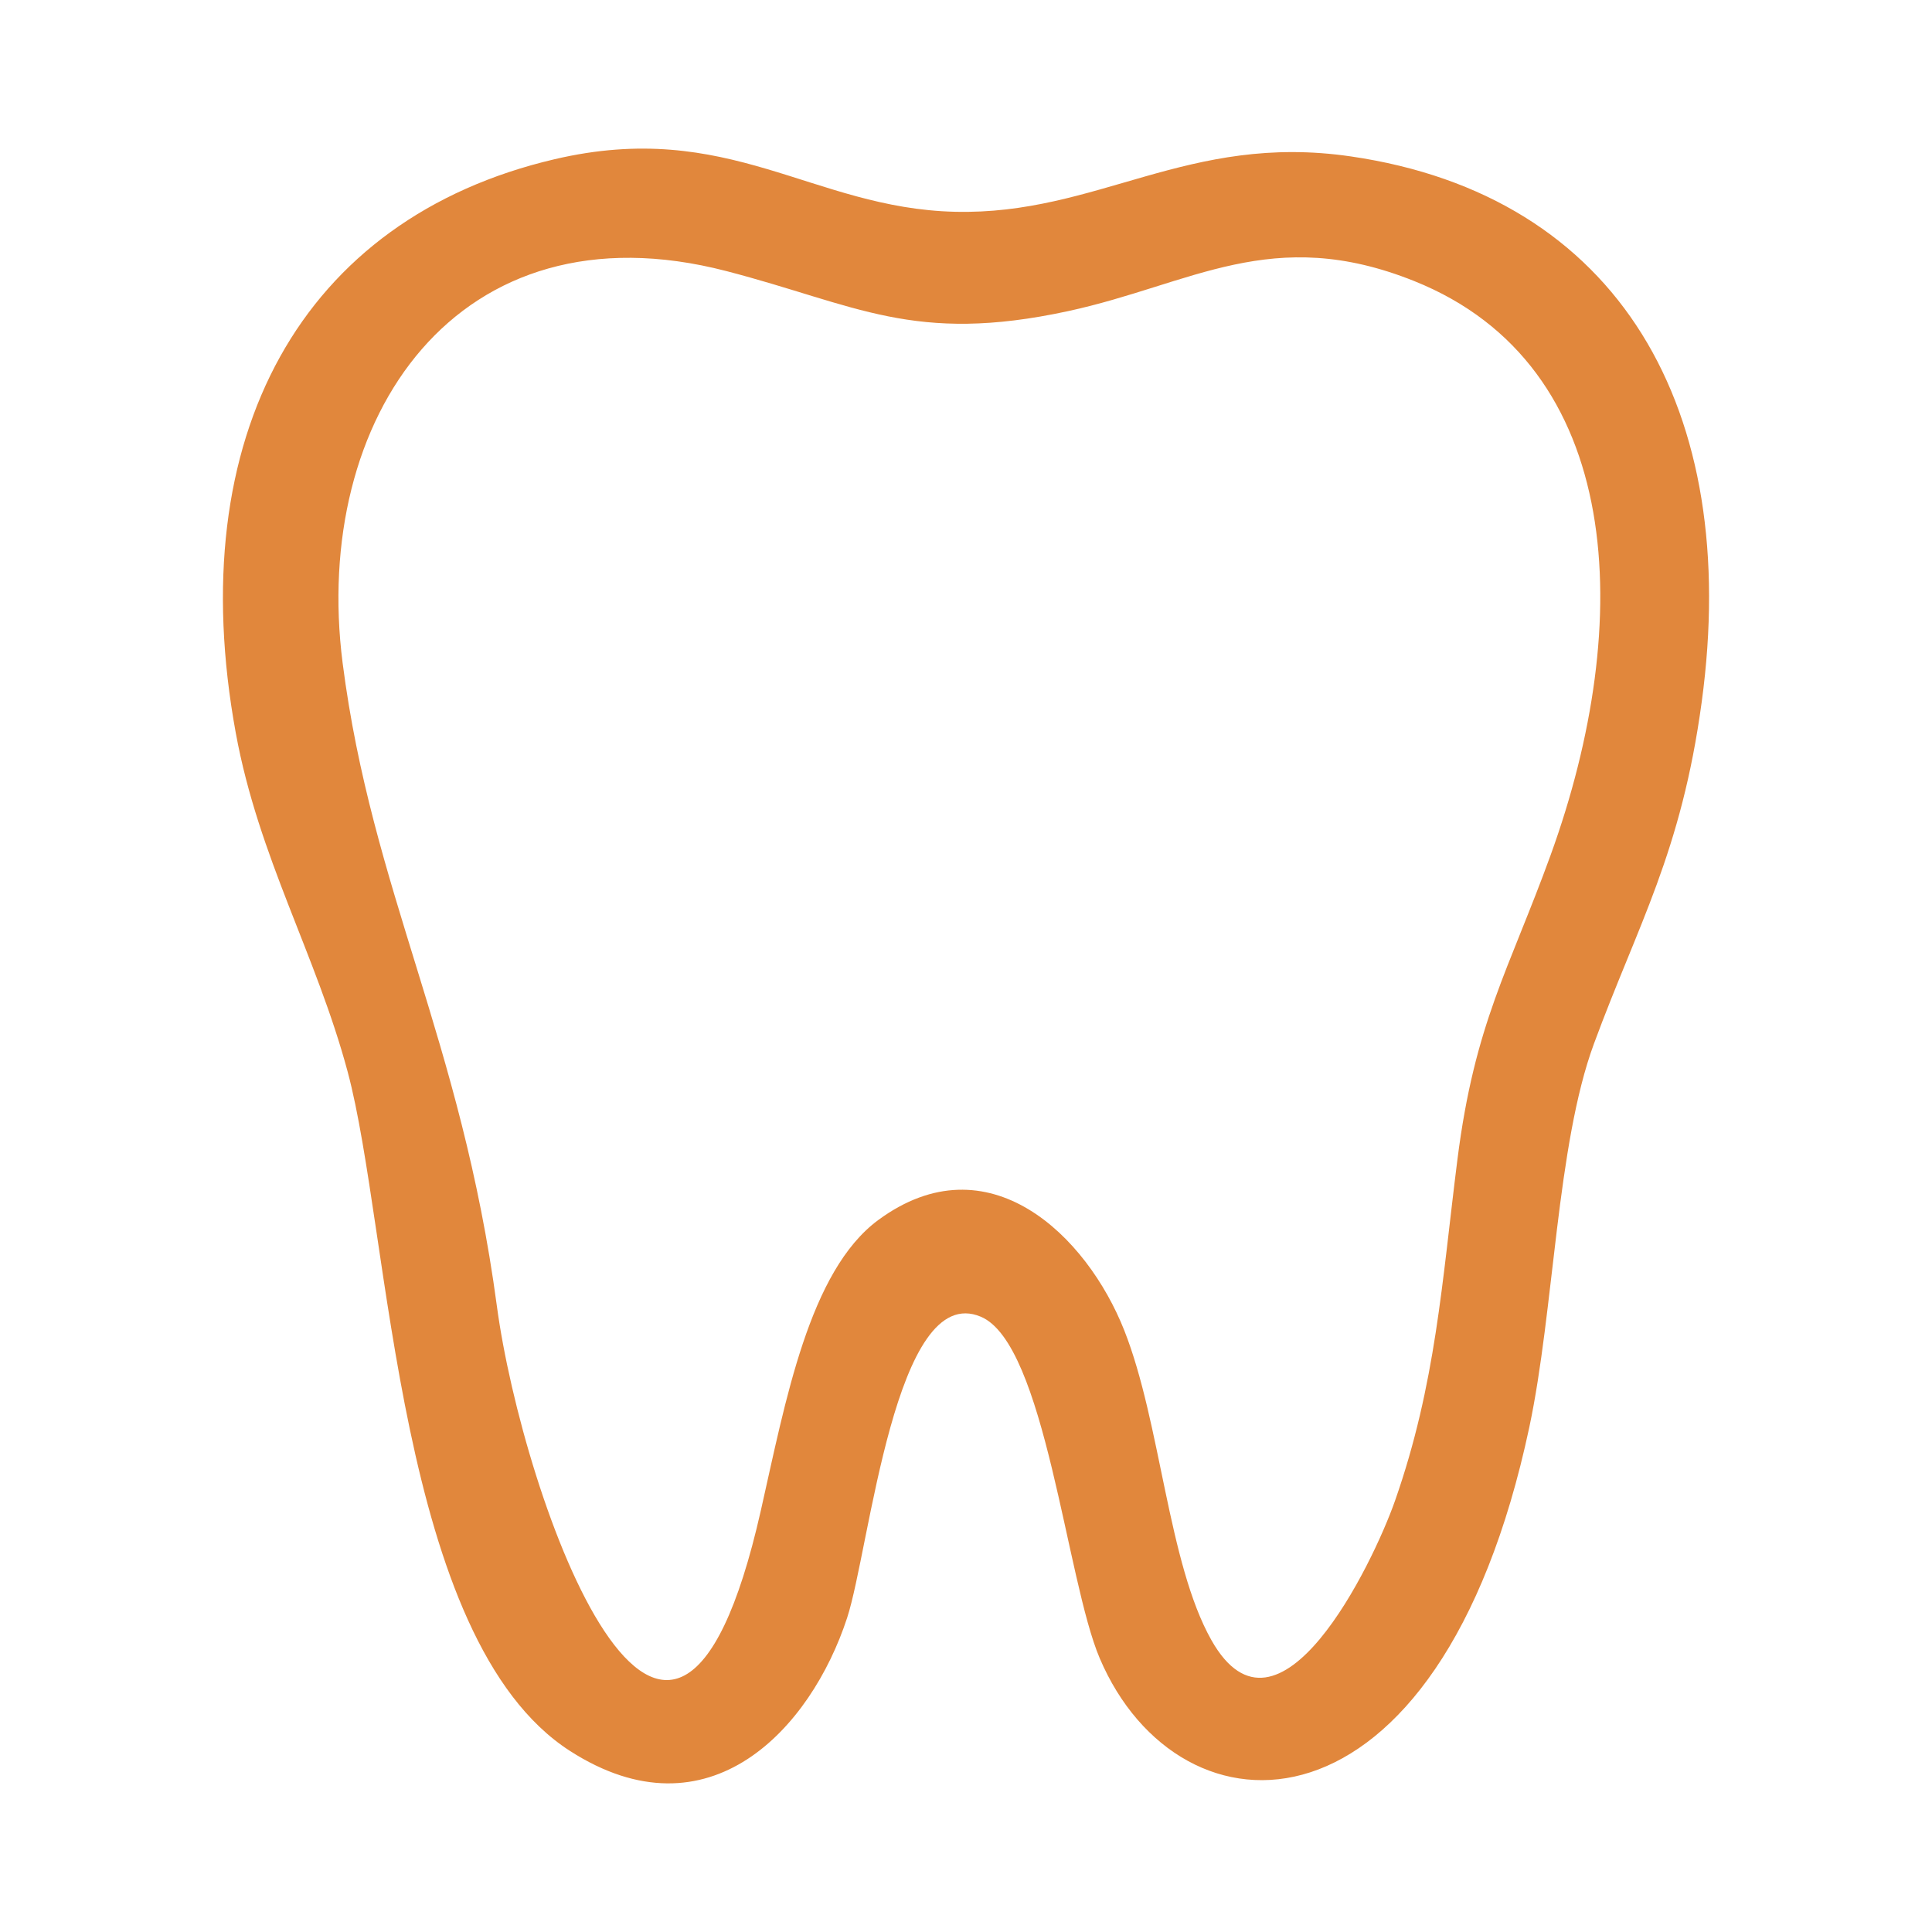
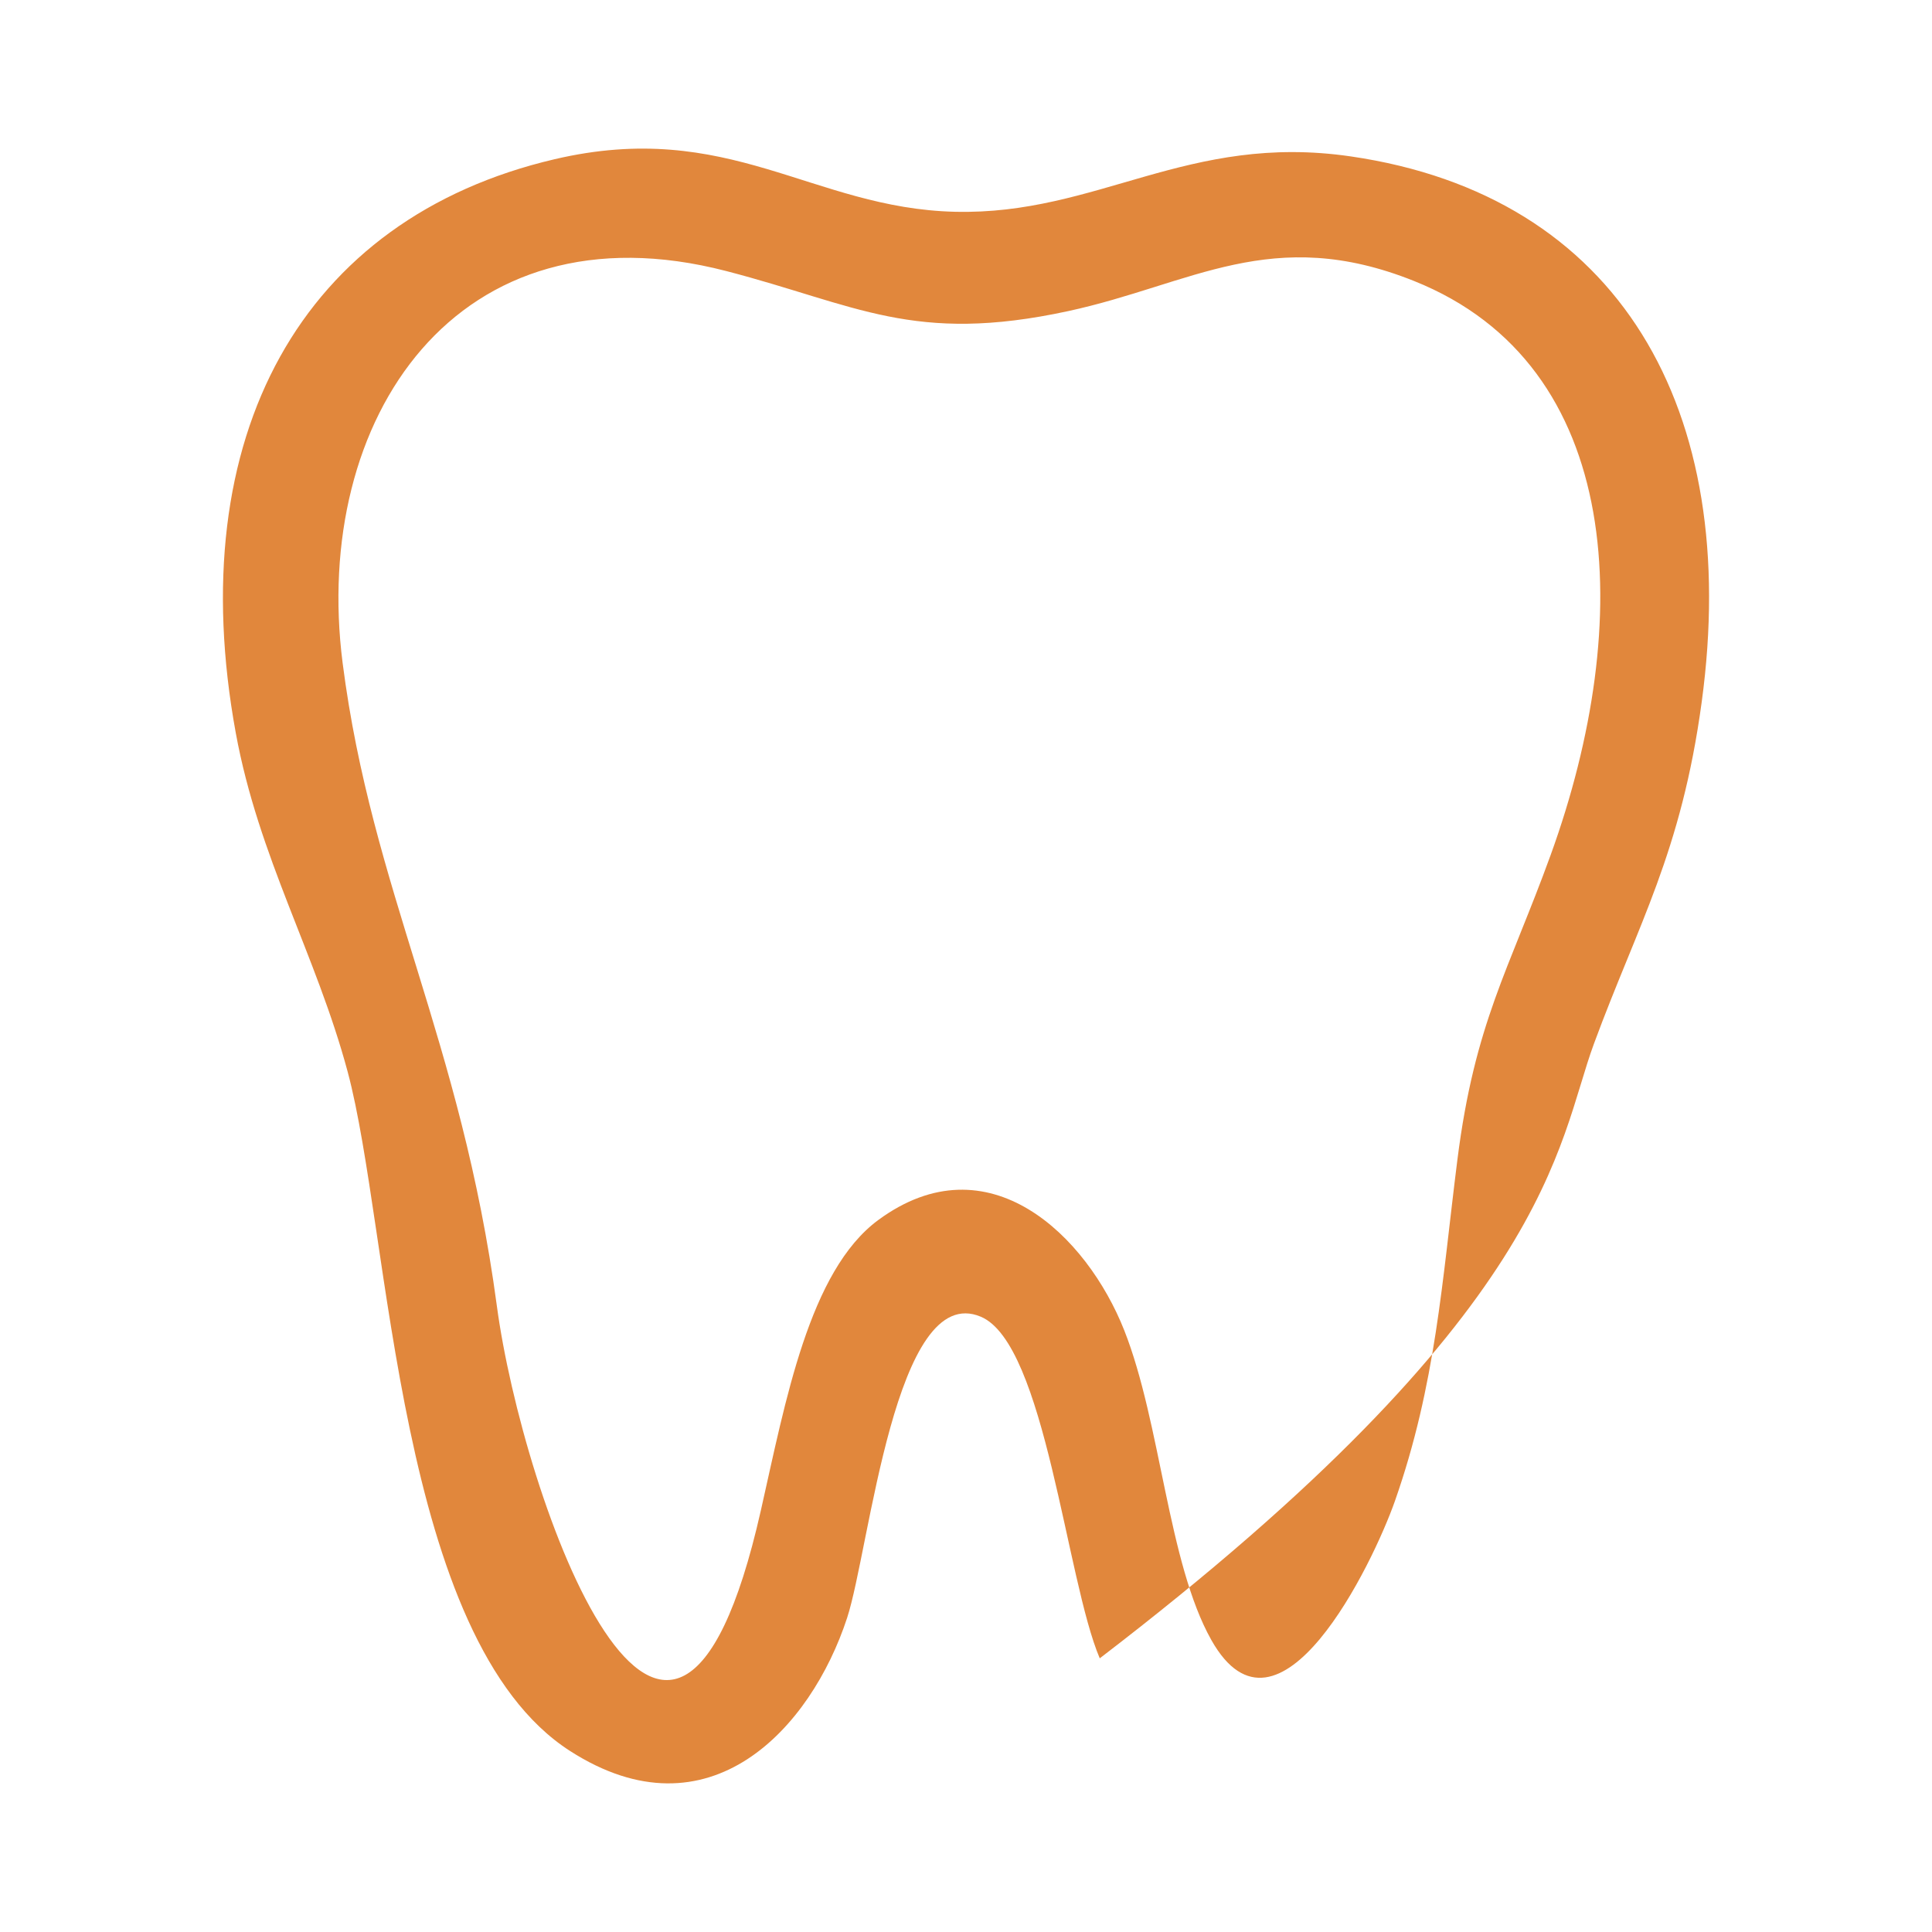
<svg xmlns="http://www.w3.org/2000/svg" width="26" height="26" viewBox="0 0 26 26" fill="none">
-   <path fill-rule="evenodd" clip-rule="evenodd" d="M4.611 8.923C4.189 5.636 6.15 2.707 9.775 3.648C11.527 4.103 12.292 4.637 14.374 4.187C16.036 3.827 17.117 3.015 19.031 3.782C21.871 4.919 22.006 8.367 20.868 11.506C20.307 13.053 19.846 13.765 19.613 15.607C19.405 17.252 19.324 18.627 18.773 20.198C18.474 21.049 17.206 23.671 16.303 22.073C15.718 21.037 15.623 19.152 15.13 17.904C14.627 16.63 13.302 15.329 11.82 16.418C10.888 17.105 10.572 18.856 10.239 20.328C9.016 25.738 7.033 20.167 6.686 17.571C6.205 13.983 5.004 11.989 4.611 8.923ZM7.462 2.143C4.062 2.939 2.441 5.866 3.173 9.864C3.48 11.539 4.253 12.841 4.678 14.421C5.258 16.581 5.336 22.062 7.67 23.563C9.543 24.767 10.915 23.256 11.4 21.773C11.705 20.84 12.044 17.231 13.2 17.72C14.066 18.086 14.35 21.262 14.8 22.317C15.872 24.834 19.364 24.925 20.581 19.206C20.915 17.634 20.947 15.409 21.451 14.045C22.044 12.437 22.626 11.475 22.901 9.446C23.436 5.508 21.794 2.632 18.179 2.105C15.981 1.784 14.774 2.896 12.852 2.85C10.928 2.804 9.809 1.593 7.462 2.143Z" fill="#E1873C" />
+   <path fill-rule="evenodd" clip-rule="evenodd" d="M4.611 8.923C4.189 5.636 6.15 2.707 9.775 3.648C11.527 4.103 12.292 4.637 14.374 4.187C16.036 3.827 17.117 3.015 19.031 3.782C21.871 4.919 22.006 8.367 20.868 11.506C20.307 13.053 19.846 13.765 19.613 15.607C19.405 17.252 19.324 18.627 18.773 20.198C18.474 21.049 17.206 23.671 16.303 22.073C15.718 21.037 15.623 19.152 15.13 17.904C14.627 16.63 13.302 15.329 11.82 16.418C10.888 17.105 10.572 18.856 10.239 20.328C9.016 25.738 7.033 20.167 6.686 17.571C6.205 13.983 5.004 11.989 4.611 8.923ZM7.462 2.143C4.062 2.939 2.441 5.866 3.173 9.864C3.48 11.539 4.253 12.841 4.678 14.421C5.258 16.581 5.336 22.062 7.67 23.563C9.543 24.767 10.915 23.256 11.4 21.773C11.705 20.84 12.044 17.231 13.2 17.72C14.066 18.086 14.35 21.262 14.8 22.317C20.915 17.634 20.947 15.409 21.451 14.045C22.044 12.437 22.626 11.475 22.901 9.446C23.436 5.508 21.794 2.632 18.179 2.105C15.981 1.784 14.774 2.896 12.852 2.85C10.928 2.804 9.809 1.593 7.462 2.143Z" fill="#E1873C" />
</svg>